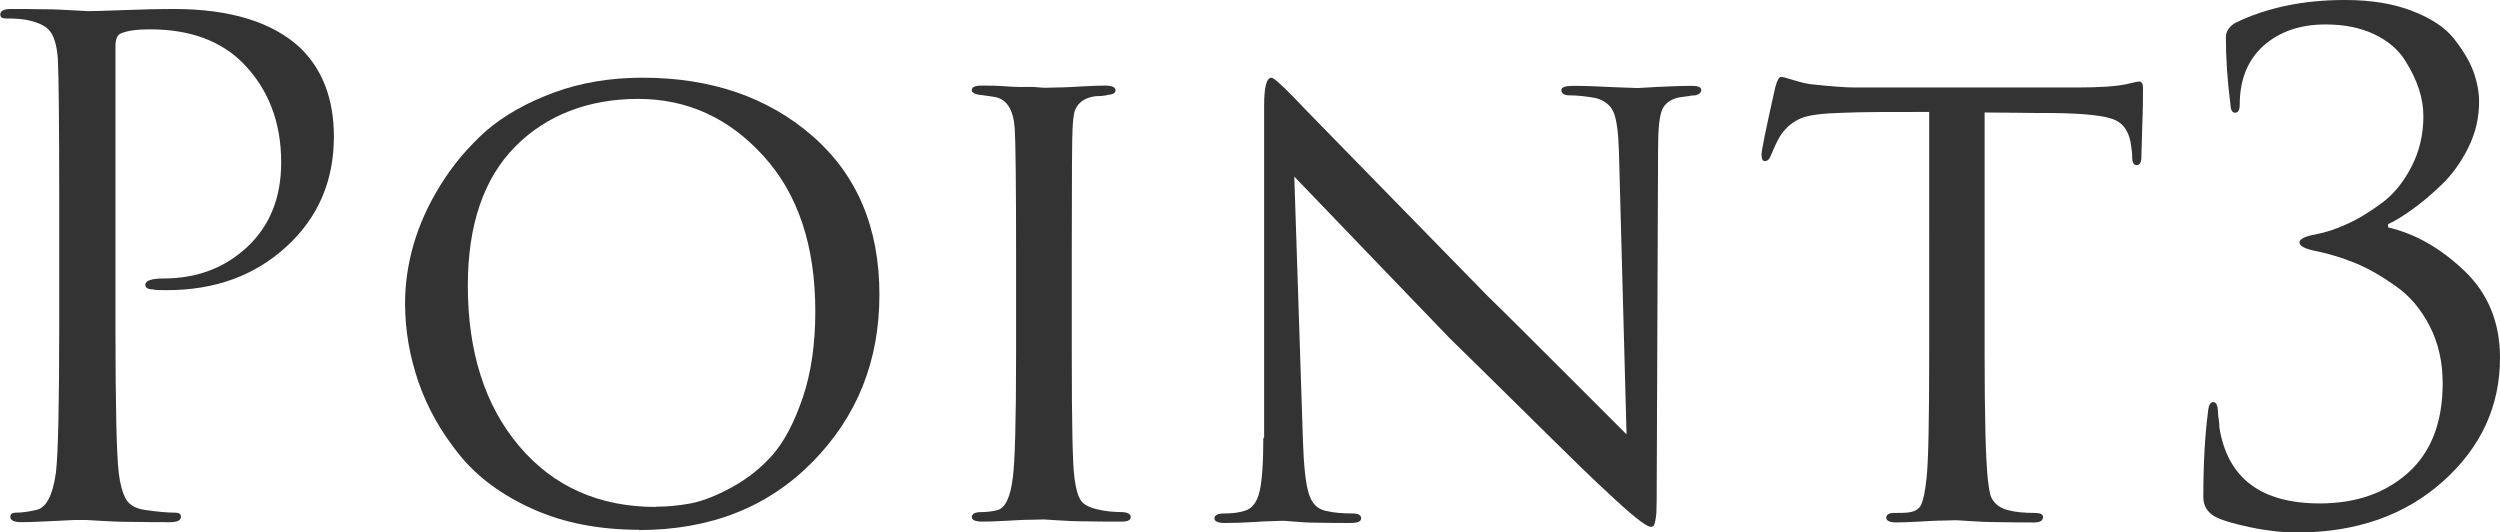
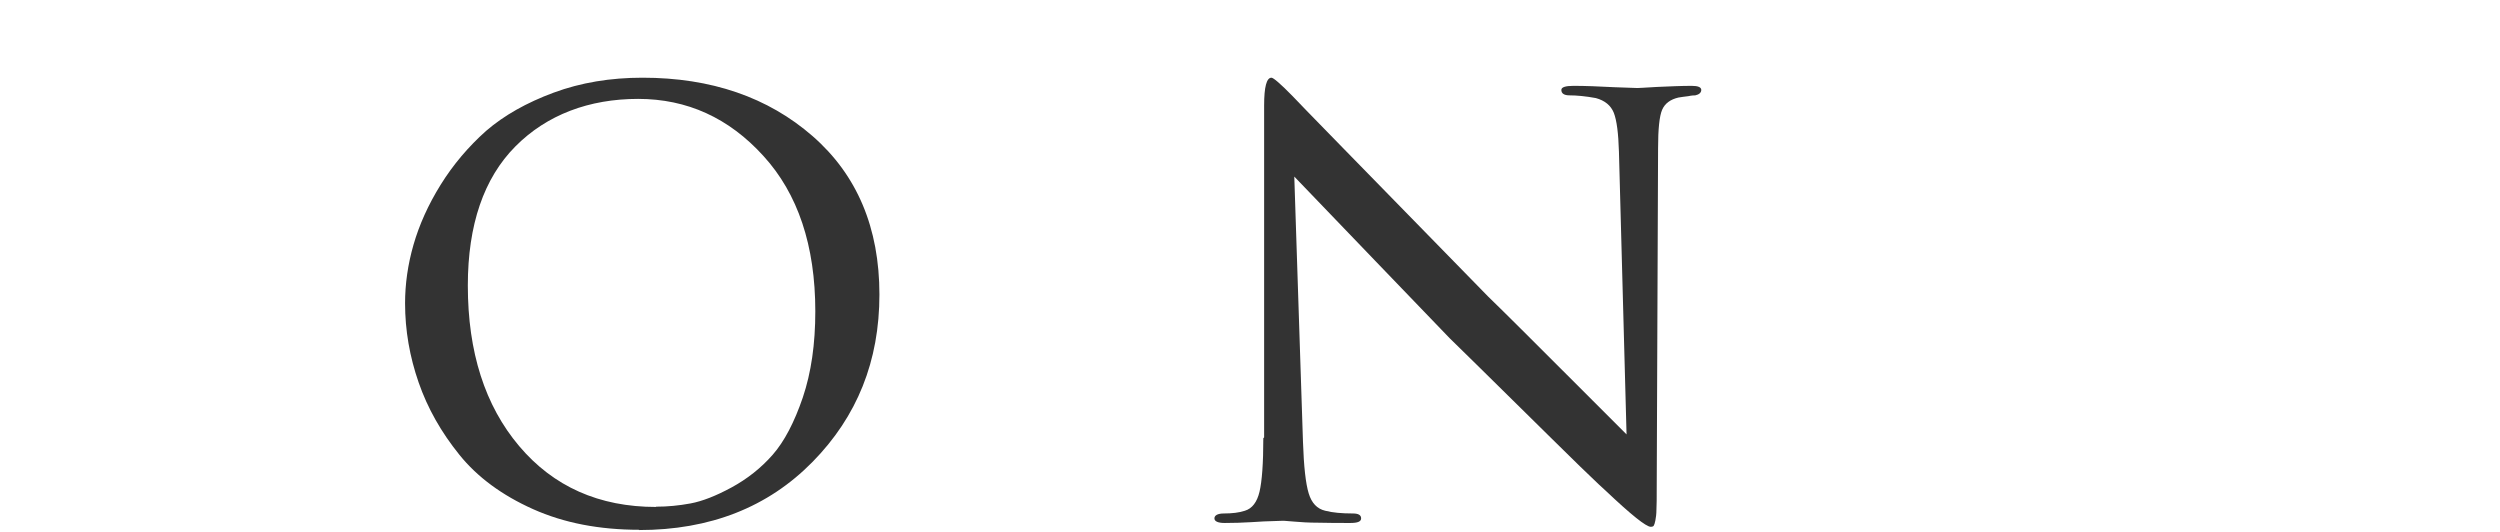
<svg xmlns="http://www.w3.org/2000/svg" id="Layer_1" width="92.02" height="19.6" viewBox="0 0 92.02 19.6">
  <g isolation="isolate">
    <g isolation="isolate">
-       <path d="m2.18,11.98v-4.4c0-3.07-.02-4.87-.05-5.4-.03-.45-.12-.78-.26-.99-.14-.21-.41-.35-.81-.44-.2-.05-.48-.07-.85-.07-.13,0-.2-.05-.2-.15,0-.13.13-.2.4-.2.33,0,.72,0,1.15.01.43,0,.81.02,1.14.04.33.02.5.03.54.03.13,0,.58-.01,1.35-.04.77-.03,1.37-.04,1.8-.04,2.08,0,3.63.48,4.65,1.42.83.8,1.25,1.89,1.25,3.28,0,1.63-.58,2.98-1.75,4.05-1.17,1.07-2.63,1.6-4.4,1.6-.27,0-.44,0-.52-.03-.18,0-.27-.06-.27-.17,0-.15.23-.23.67-.23,1.23,0,2.26-.39,3.09-1.17.83-.78,1.24-1.82,1.24-3.1,0-1.48-.47-2.7-1.4-3.65-.82-.83-1.96-1.25-3.43-1.25-.48,0-.84.05-1.07.15-.13.05-.2.21-.2.47v10.28c0,2.92.04,4.72.12,5.42.05.42.14.74.26.96.12.22.36.36.71.41.47.07.84.1,1.12.1.13,0,.2.05.2.15,0,.13-.13.2-.4.2-.4,0-.85,0-1.34-.01-.49,0-.9-.02-1.23-.04-.32-.02-.5-.03-.51-.03h-.45c-.3.02-.65.03-1.04.05s-.7.03-.91.03c-.27,0-.4-.07-.4-.2,0-.1.07-.15.2-.15.2,0,.45-.03.75-.1.37-.07.61-.53.73-1.38.08-.7.12-2.51.12-5.42Z" fill="#333" stroke-width="0" />
      <path d="m23.53,19.5c-1.47,0-2.77-.25-3.91-.76-1.14-.51-2.05-1.18-2.71-2-.67-.83-1.17-1.71-1.5-2.66-.33-.95-.5-1.92-.5-2.92,0-.7.1-1.42.31-2.15.21-.73.54-1.47,1-2.21.46-.74,1.02-1.4,1.67-1.98.66-.57,1.49-1.04,2.49-1.41,1-.37,2.09-.55,3.27-.55,2.53,0,4.62.72,6.26,2.15,1.64,1.43,2.46,3.38,2.46,5.83s-.82,4.49-2.46,6.16c-1.64,1.67-3.77,2.51-6.39,2.51Zm.62-.85c.42,0,.84-.04,1.27-.12.43-.08.94-.28,1.51-.59.57-.31,1.08-.71,1.51-1.2.43-.49.8-1.2,1.11-2.11.31-.92.46-1.97.46-3.17,0-2.42-.64-4.33-1.91-5.72-1.27-1.4-2.81-2.1-4.61-2.1s-3.36.58-4.52,1.75-1.75,2.88-1.75,5.12c0,2.45.63,4.42,1.89,5.91s2.94,2.24,5.04,2.24Z" fill="#333" stroke-width="0" />
-       <path d="m37.4,13.05v-3.75c0-2.6-.02-4.12-.05-4.58-.05-.68-.29-1.07-.73-1.15-.1-.02-.21-.03-.34-.05s-.2-.03-.24-.03c-.18-.03-.27-.09-.27-.17,0-.12.12-.17.38-.17.23,0,.53,0,.9.03s.69.02.98.02l.4.03s.17,0,.45-.01c.28,0,.6-.02.96-.04s.64-.03.84-.03c.25,0,.38.06.38.17,0,.1-.09.16-.27.17-.05.02-.12.03-.23.04s-.17.01-.23.01c-.23.03-.41.1-.54.21s-.2.23-.24.36c-.03.13-.06.34-.07.62-.02.23-.03,1.75-.03,4.55v3.75c0,2.57.03,4.09.1,4.57.05.38.12.65.23.81.1.16.31.27.62.34.28.07.6.1.95.1.18.02.27.08.27.18,0,.12-.12.17-.35.17-.38,0-.8,0-1.25-.01-.45,0-.83-.02-1.12-.04-.3-.02-.46-.03-.48-.03s-.16,0-.44.01c-.27,0-.6.02-.96.04-.37.02-.65.03-.85.03-.27,0-.4-.06-.4-.17s.11-.18.33-.18c.2,0,.4-.02.6-.07.3-.07.49-.47.58-1.2.08-.6.12-2.12.12-4.55Z" fill="#333" stroke-width="0" />
      <path d="m46.53,16.1V3.88c0-.68.09-1.02.27-1.02.07,0,.33.22.77.67.15.17,2.55,2.62,7.2,7.38.67.65,1.63,1.61,2.9,2.88l2.2,2.2-.28-10.4c-.02-.68-.08-1.16-.19-1.44-.11-.27-.33-.45-.66-.54-.38-.07-.71-.1-.97-.1-.2,0-.3-.07-.3-.2,0-.1.15-.15.45-.15.43,0,.93.02,1.5.05l.85.03s.26-.01.72-.04c.47-.02.89-.04,1.28-.04.23,0,.35.05.35.15s-.08.17-.22.2c-.03,0-.12,0-.26.03-.14.02-.26.03-.36.05-.3.07-.5.22-.6.45s-.15.71-.15,1.42l-.05,12.55c0,.32,0,.56-.01.74,0,.17-.02.31-.04.41s-.04.16-.06.19-.06.04-.11.04c-.17,0-.72-.44-1.65-1.32-.03-.02-.35-.32-.96-.91-.61-.59-1.42-1.4-2.45-2.41s-1.8-1.78-2.34-2.3c-1.73-1.8-3.64-3.78-5.72-5.95l.32,9.77c.03.9.1,1.53.21,1.89s.31.57.61.64c.27.07.61.1,1.02.1.2,0,.3.06.3.18s-.13.17-.4.17c-.4,0-.79,0-1.16-.01-.38,0-.67-.02-.89-.04-.22-.02-.34-.03-.38-.03s-.16,0-.38.01c-.22,0-.49.02-.83.04-.33.02-.66.03-.98.03-.25,0-.38-.06-.38-.17s.12-.18.35-.18c.3,0,.56-.03.77-.1.27-.08.45-.32.54-.7.09-.38.14-1.04.14-1.97Z" fill="#333" stroke-width="0" />
-       <path d="m73.05,4.12v8.93c0,2.32.04,3.86.12,4.62.03.25.06.43.09.54s.09.22.2.33.26.19.46.24c.27.07.59.1.98.1.2,0,.3.05.3.15,0,.13-.11.2-.32.2-.38,0-.8,0-1.25-.01-.45,0-.83-.02-1.12-.04l-.48-.03s-.17,0-.45.01c-.28,0-.6.02-.96.04-.36.02-.63.03-.81.03-.25,0-.38-.06-.38-.17s.09-.18.28-.18c.23,0,.42,0,.55-.02.23-.03.39-.13.46-.3.08-.17.14-.48.19-.93.07-.6.1-2.12.1-4.57V4.12c-1.43,0-2.48,0-3.15.03-.75.02-1.27.08-1.56.2-.29.12-.54.32-.74.6-.12.18-.24.44-.38.78-.05.13-.12.2-.22.2-.08,0-.12-.08-.12-.23-.02-.08.15-.91.5-2.47.07-.27.14-.4.22-.4.05,0,.21.04.46.12.26.08.47.13.64.15.73.08,1.27.12,1.6.12h8.2c.82,0,1.42-.04,1.8-.12.28-.07.44-.1.47-.1.1,0,.15.08.15.23,0,.28,0,.77-.03,1.47-.02.7-.03,1.06-.03,1.08,0,.2-.06.3-.17.3s-.17-.1-.17-.3c0-.07,0-.18-.03-.35-.05-.52-.25-.85-.59-1.01s-1.13-.25-2.36-.26c-.33,0-.77,0-1.31-.01-.54,0-.92-.01-1.14-.01Z" fill="#333" stroke-width="0" />
-       <path d="m84.55,19.6c-.52,0-1.09-.06-1.71-.19s-1.07-.26-1.34-.41c-.27-.17-.4-.4-.4-.7,0-1.23.06-2.28.17-3.12.02-.25.08-.38.2-.38.1,0,.16.12.17.35,0,.05,0,.15.03.29.02.14.02.24.02.29.3,1.87,1.53,2.8,3.7,2.8,1.33,0,2.42-.38,3.26-1.14.84-.76,1.26-1.85,1.26-3.29,0-.78-.16-1.48-.48-2.1-.32-.62-.73-1.11-1.25-1.47-.52-.37-1.01-.65-1.47-.84-.47-.19-.94-.34-1.42-.44-.43-.08-.65-.19-.65-.32s.19-.23.58-.3c.37-.07.75-.19,1.16-.38.41-.18.83-.44,1.28-.77s.81-.78,1.1-1.34c.29-.56.44-1.18.44-1.86,0-.32-.05-.65-.16-.99s-.28-.7-.53-1.09c-.24-.38-.62-.7-1.12-.94-.51-.24-1.1-.36-1.79-.36-.93,0-1.69.26-2.28.78-.58.52-.88,1.24-.88,2.17,0,.2-.06.3-.17.3-.1,0-.16-.09-.17-.28-.12-.93-.17-1.77-.17-2.5,0-.2.11-.38.33-.52,1.17-.57,2.52-.85,4.05-.85.95,0,1.77.13,2.47.4s1.22.61,1.55,1.03c.33.42.57.82.71,1.2.14.38.21.76.21,1.12,0,.58-.13,1.15-.4,1.69-.27.54-.6,1-1,1.38s-.76.68-1.09.91c-.32.23-.61.41-.86.52v.12c1,.23,1.94.77,2.81,1.6s1.31,1.9,1.31,3.2c0,1.78-.7,3.3-2.1,4.55-1.4,1.25-3.19,1.88-5.38,1.88Z" fill="#333" stroke-width="0" />
    </g>
  </g>
</svg>